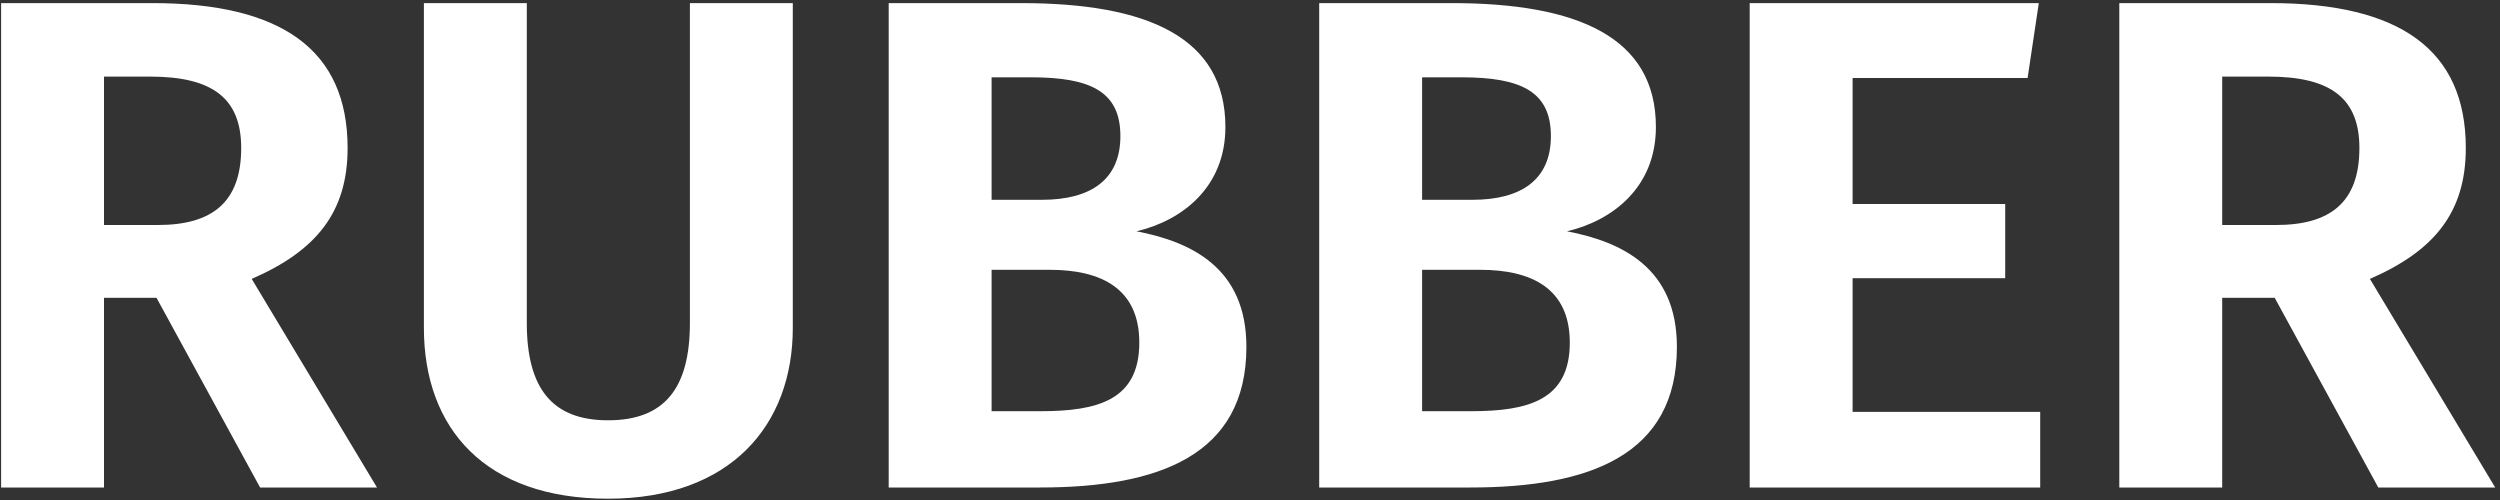
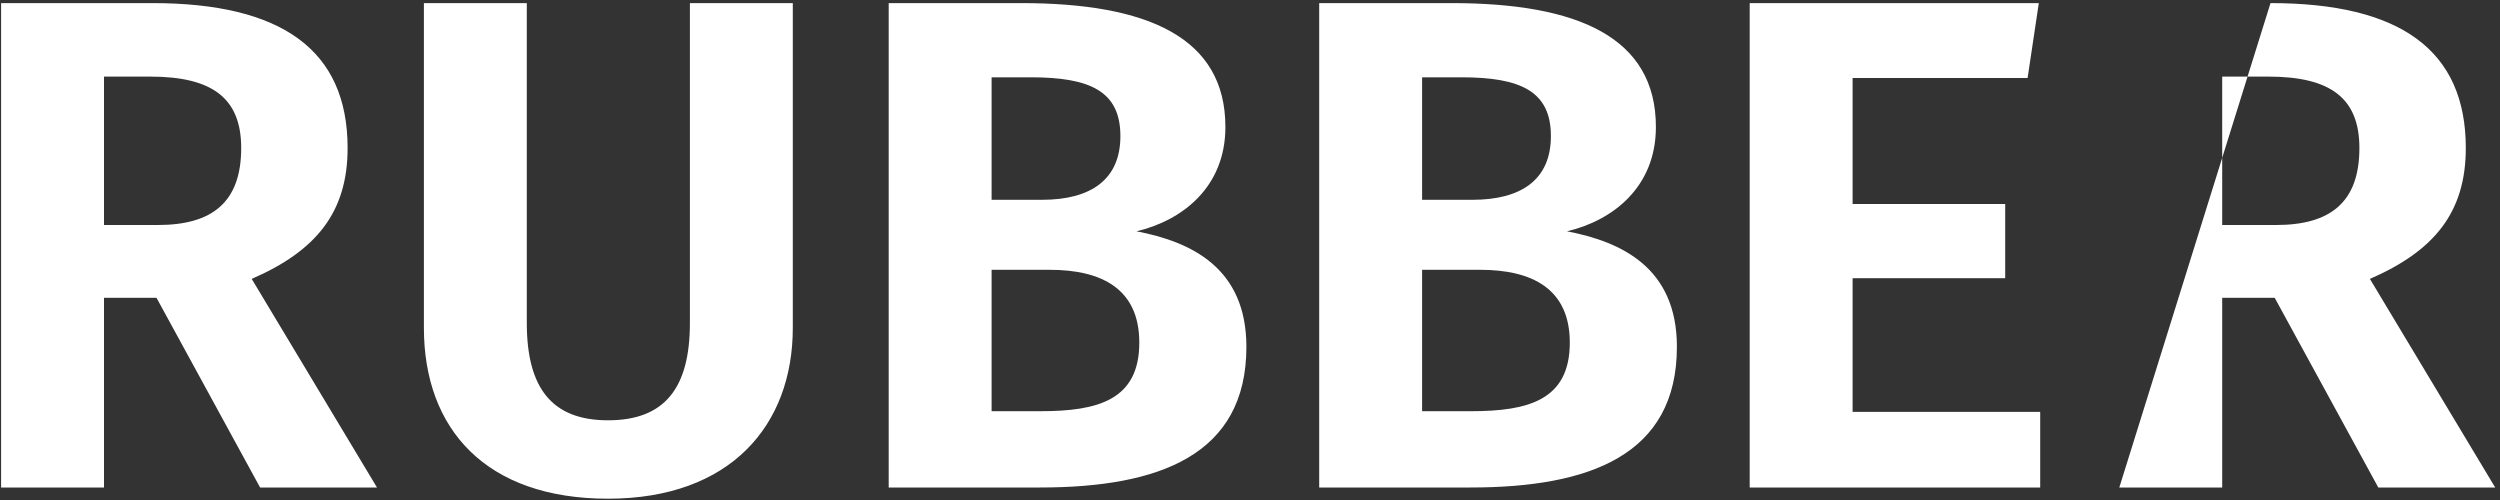
<svg xmlns="http://www.w3.org/2000/svg" width="400px" height="80px" viewBox="0 0 400 80" version="1.1">
  <rect x="0" y="0" width="400" height="80" fill="#333333" stroke="none" />
  <title>RUBBER</title>
  <desc>Created with Sketch.</desc>
  <defs />
  <g id="Physics-Tool" stroke="none" stroke-width="1" fill="none" fill-rule="evenodd">
    <g id="Just-Text" transform="translate(-607, -1342)" fill="#FFFFFF">
-       <path d="M632.04,1389.648 L623.64,1389.648 L623.64,1420 L607.176,1420 L607.176,1342.496 L631.368,1342.496 C652.088,1342.496 662.616,1350 662.616,1365.68 C662.616,1375.984 657.576,1382.144 647.272,1386.624 L667.32,1420 L648.616,1420 L632.04,1389.648 Z M623.64,1378 L632.264,1378 C640.888,1378 645.592,1374.416 645.592,1365.68 C645.592,1357.728 641,1354.256 631.032,1354.256 L623.64,1354.256 L623.64,1378 Z M733.848,1394.464 L733.848,1342.496 L717.384,1342.496 L717.384,1393.68 C717.384,1404.096 713.352,1409.248 704.28,1409.248 C695.32,1409.248 691.288,1404.096 691.288,1393.68 L691.288,1342.496 L674.824,1342.496 L674.824,1394.464 C674.824,1410.592 684.68,1421.792 704.28,1421.792 C723.88,1421.792 733.848,1410.032 733.848,1394.464 Z M788.84,1379.008 C797.576,1380.688 806.424,1384.832 806.424,1397.488 C806.424,1414.848 792.424,1420 773.384,1420 L749.192,1420 L749.192,1342.496 L770.36,1342.496 C790.632,1342.496 803.064,1347.984 803.064,1362.32 C803.064,1372.064 796.008,1377.328 788.84,1379.008 Z M765.656,1354.368 L765.656,1373.968 L773.72,1373.968 C781.56,1373.968 786.264,1370.72 786.264,1363.776 C786.264,1356.608 781.448,1354.368 771.928,1354.368 L765.656,1354.368 Z M773.496,1407.792 C782.68,1407.792 789.288,1406 789.288,1396.816 C789.288,1388.192 783.24,1385.168 774.952,1385.168 L765.656,1385.168 L765.656,1407.792 L773.496,1407.792 Z M857.72,1379.008 C866.456,1380.688 875.304,1384.832 875.304,1397.488 C875.304,1414.848 861.304,1420 842.264,1420 L818.072,1420 L818.072,1342.496 L839.24,1342.496 C859.512,1342.496 871.944,1347.984 871.944,1362.32 C871.944,1372.064 864.888,1377.328 857.72,1379.008 Z M834.536,1354.368 L834.536,1373.968 L842.6,1373.968 C850.44,1373.968 855.144,1370.72 855.144,1363.776 C855.144,1356.608 850.328,1354.368 840.808,1354.368 L834.536,1354.368 Z M842.376,1407.792 C851.56,1407.792 858.168,1406 858.168,1396.816 C858.168,1388.192 852.12,1385.168 843.832,1385.168 L834.536,1385.168 L834.536,1407.792 L842.376,1407.792 Z M931.416,1354.48 L933.208,1342.496 L886.952,1342.496 L886.952,1420 L933.432,1420 L933.432,1407.904 L903.416,1407.904 L903.416,1386.512 L927.832,1386.512 L927.832,1374.64 L903.416,1374.64 L903.416,1354.48 L931.416,1354.48 Z M970.952,1389.648 L962.552,1389.648 L962.552,1420 L946.088,1420 L946.088,1342.496 L970.28,1342.496 C991,1342.496 1001.528,1350 1001.528,1365.68 C1001.528,1375.984 996.488,1382.144 986.184,1386.624 L1006.232,1420 L987.528,1420 L970.952,1389.648 Z M962.552,1378 L971.176,1378 C979.8,1378 984.504,1374.416 984.504,1365.68 C984.504,1357.728 979.912,1354.256 969.944,1354.256 L962.552,1354.256 L962.552,1378 Z" id="RUBBER" />
+       <path d="M632.04,1389.648 L623.64,1389.648 L623.64,1420 L607.176,1420 L607.176,1342.496 L631.368,1342.496 C652.088,1342.496 662.616,1350 662.616,1365.68 C662.616,1375.984 657.576,1382.144 647.272,1386.624 L667.32,1420 L648.616,1420 L632.04,1389.648 Z M623.64,1378 L632.264,1378 C640.888,1378 645.592,1374.416 645.592,1365.68 C645.592,1357.728 641,1354.256 631.032,1354.256 L623.64,1354.256 L623.64,1378 Z M733.848,1394.464 L733.848,1342.496 L717.384,1342.496 L717.384,1393.68 C717.384,1404.096 713.352,1409.248 704.28,1409.248 C695.32,1409.248 691.288,1404.096 691.288,1393.68 L691.288,1342.496 L674.824,1342.496 L674.824,1394.464 C674.824,1410.592 684.68,1421.792 704.28,1421.792 C723.88,1421.792 733.848,1410.032 733.848,1394.464 Z M788.84,1379.008 C797.576,1380.688 806.424,1384.832 806.424,1397.488 C806.424,1414.848 792.424,1420 773.384,1420 L749.192,1420 L749.192,1342.496 L770.36,1342.496 C790.632,1342.496 803.064,1347.984 803.064,1362.32 C803.064,1372.064 796.008,1377.328 788.84,1379.008 Z M765.656,1354.368 L765.656,1373.968 L773.72,1373.968 C781.56,1373.968 786.264,1370.72 786.264,1363.776 C786.264,1356.608 781.448,1354.368 771.928,1354.368 L765.656,1354.368 Z M773.496,1407.792 C782.68,1407.792 789.288,1406 789.288,1396.816 C789.288,1388.192 783.24,1385.168 774.952,1385.168 L765.656,1385.168 L765.656,1407.792 L773.496,1407.792 Z M857.72,1379.008 C866.456,1380.688 875.304,1384.832 875.304,1397.488 C875.304,1414.848 861.304,1420 842.264,1420 L818.072,1420 L818.072,1342.496 L839.24,1342.496 C859.512,1342.496 871.944,1347.984 871.944,1362.32 C871.944,1372.064 864.888,1377.328 857.72,1379.008 Z M834.536,1354.368 L834.536,1373.968 L842.6,1373.968 C850.44,1373.968 855.144,1370.72 855.144,1363.776 C855.144,1356.608 850.328,1354.368 840.808,1354.368 L834.536,1354.368 Z M842.376,1407.792 C851.56,1407.792 858.168,1406 858.168,1396.816 C858.168,1388.192 852.12,1385.168 843.832,1385.168 L834.536,1385.168 L834.536,1407.792 L842.376,1407.792 Z M931.416,1354.48 L933.208,1342.496 L886.952,1342.496 L886.952,1420 L933.432,1420 L933.432,1407.904 L903.416,1407.904 L903.416,1386.512 L927.832,1386.512 L927.832,1374.64 L903.416,1374.64 L903.416,1354.48 L931.416,1354.48 Z M970.952,1389.648 L962.552,1389.648 L962.552,1420 L946.088,1420 L970.28,1342.496 C991,1342.496 1001.528,1350 1001.528,1365.68 C1001.528,1375.984 996.488,1382.144 986.184,1386.624 L1006.232,1420 L987.528,1420 L970.952,1389.648 Z M962.552,1378 L971.176,1378 C979.8,1378 984.504,1374.416 984.504,1365.68 C984.504,1357.728 979.912,1354.256 969.944,1354.256 L962.552,1354.256 L962.552,1378 Z" id="RUBBER" />
    </g>
  </g>
</svg>